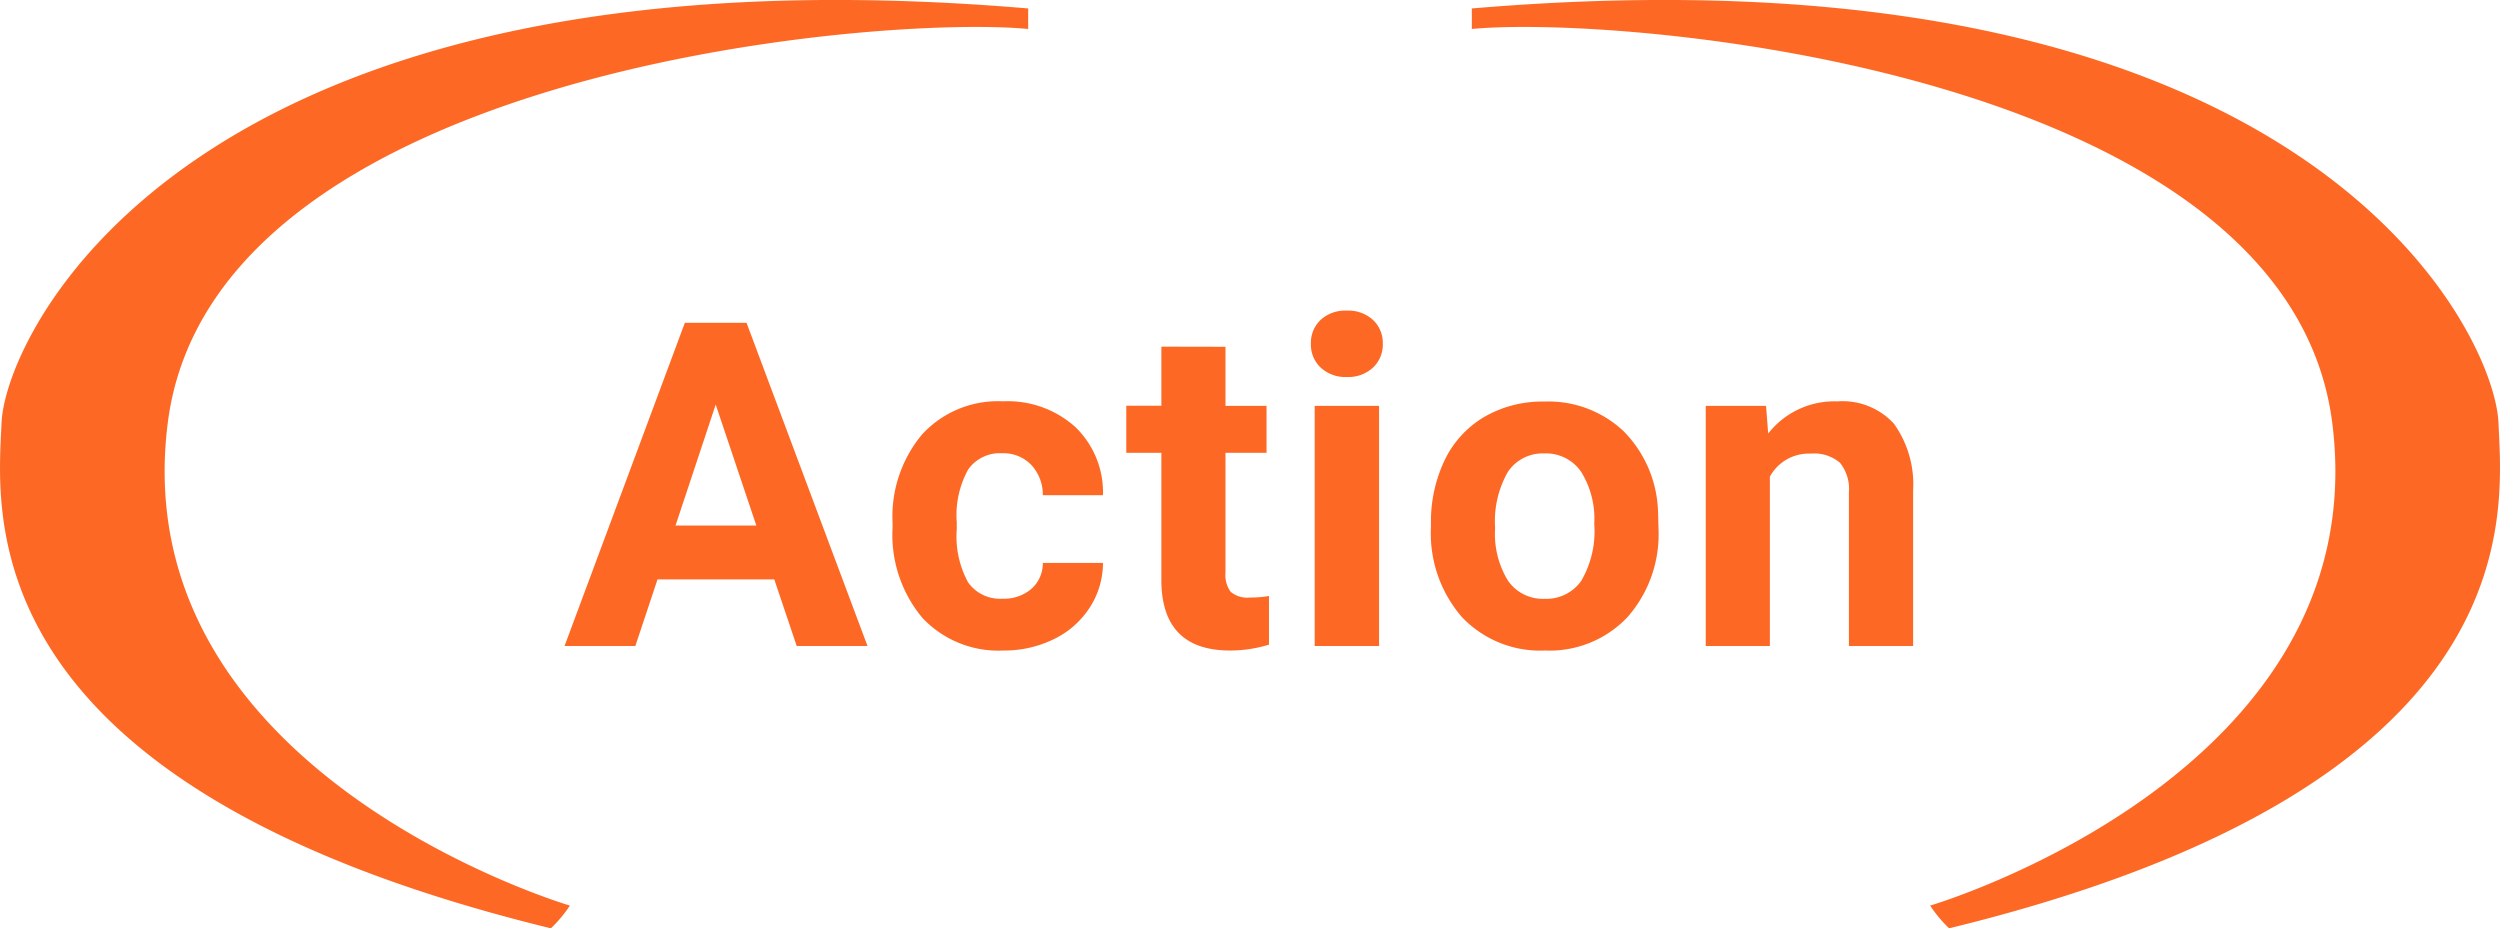
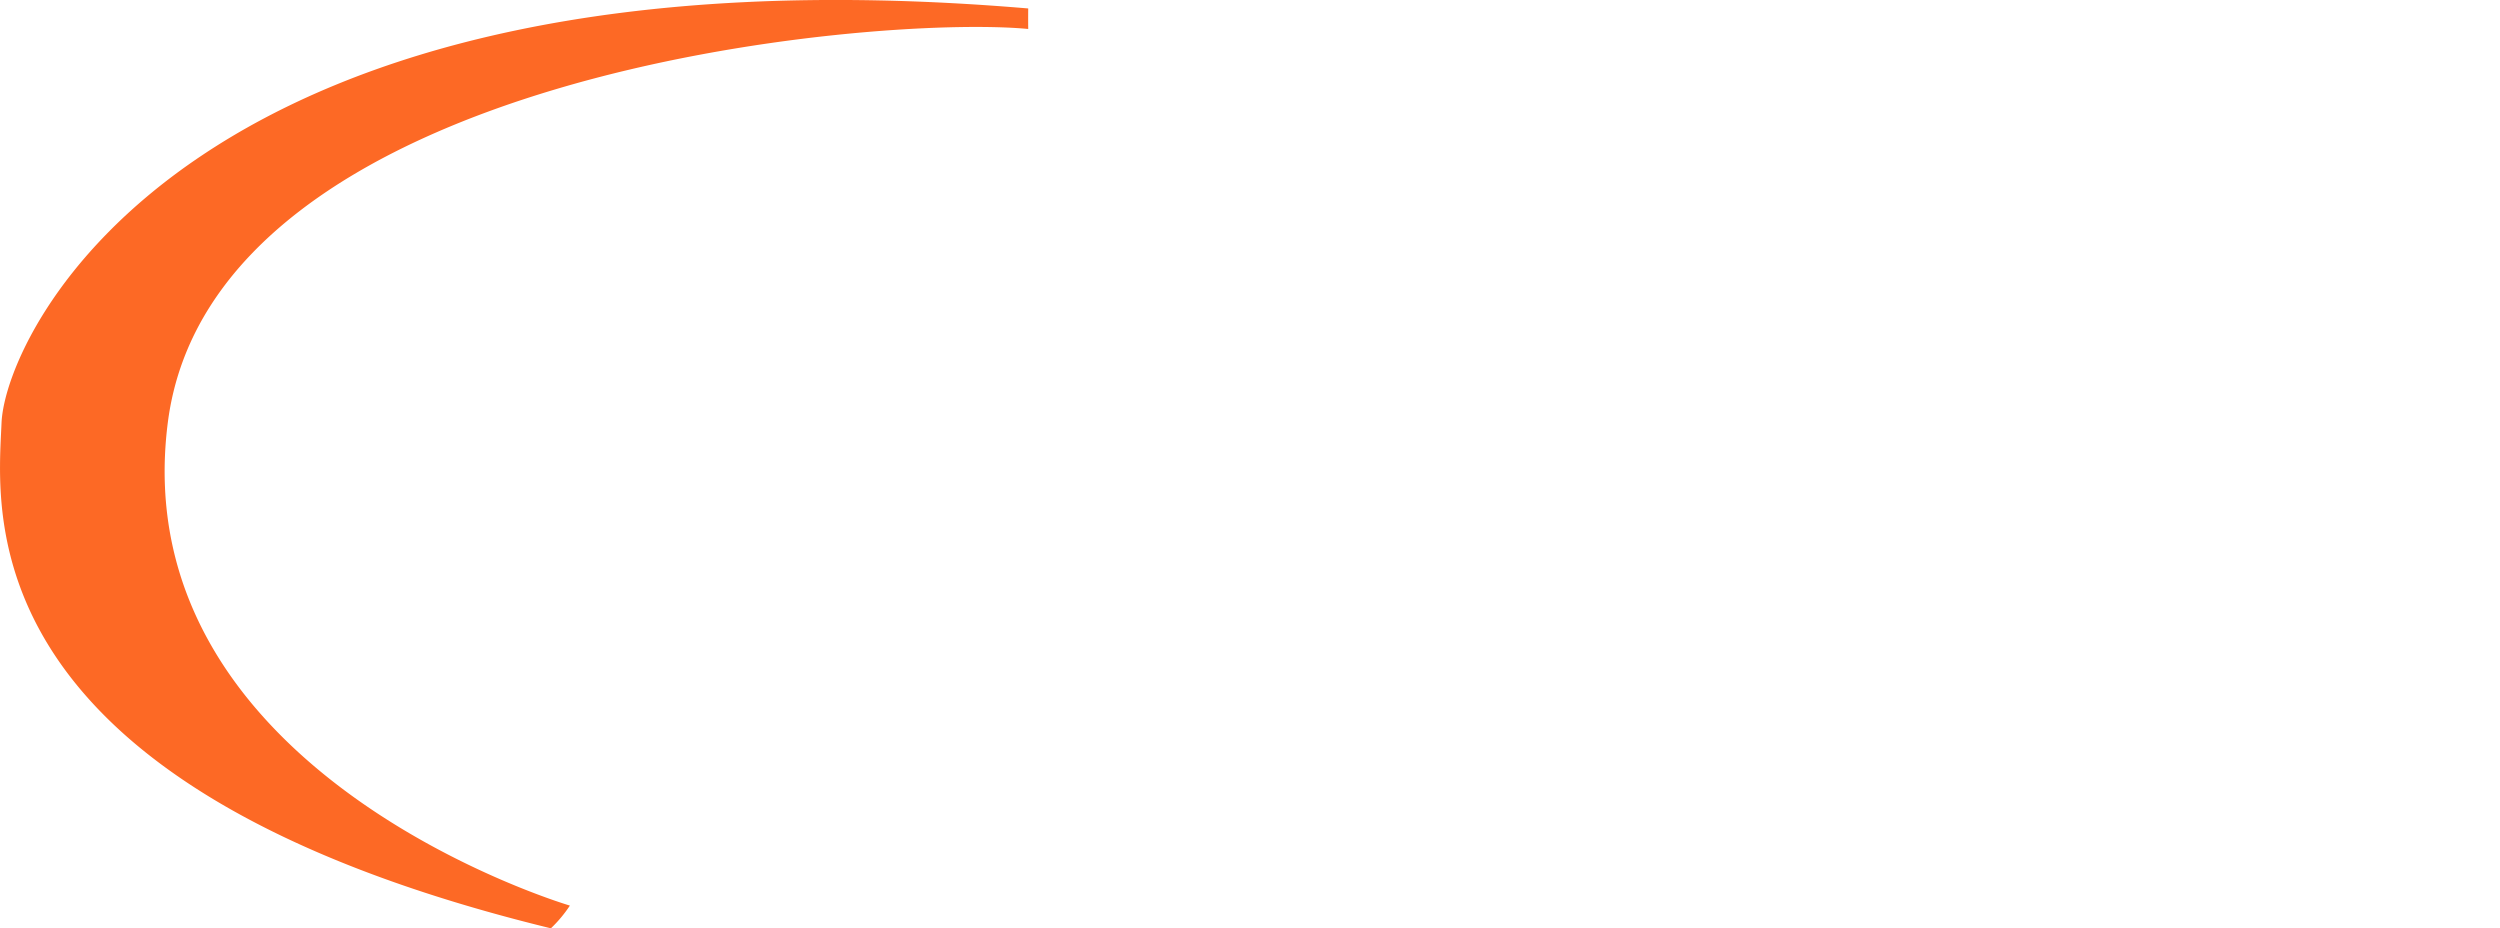
<svg xmlns="http://www.w3.org/2000/svg" width="110" height="40.847" viewBox="0 0 110 40.847">
  <g id="グループ_559" data-name="グループ 559" transform="translate(-1071 10144.423)">
-     <path id="パス_377" data-name="パス 377" d="M-20.932-2.93h-5.137L-27.045,0H-30.16l5.293-14.219h2.715L-16.83,0h-3.115ZM-25.277-5.3h3.555l-1.787-5.322ZM-10.893-2.08a1.851,1.851,0,0,0,1.27-.43,1.506,1.506,0,0,0,.508-1.143h2.646a3.62,3.62,0,0,1-.586,1.968A3.866,3.866,0,0,1-8.632-.3,4.936,4.936,0,0,1-10.844.2a4.587,4.587,0,0,1-3.574-1.44,5.7,5.7,0,0,1-1.309-3.979V-5.41a5.635,5.635,0,0,1,1.3-3.9,4.534,4.534,0,0,1,3.564-1.455A4.444,4.444,0,0,1-7.685-9.634a3.994,3.994,0,0,1,1.216,3H-9.116a1.923,1.923,0,0,0-.508-1.333,1.7,1.7,0,0,0-1.289-.513,1.7,1.7,0,0,0-1.489.718,4.155,4.155,0,0,0-.5,2.329v.293a4.207,4.207,0,0,0,.5,2.344A1.722,1.722,0,0,0-10.893-2.08Zm9.814-11.084v2.6H.728V-8.5H-1.079v5.273a1.259,1.259,0,0,0,.225.84,1.128,1.128,0,0,0,.859.254A4.5,4.5,0,0,0,.835-2.2V-.059A5.81,5.81,0,0,1-.874.2Q-3.843.2-3.9-2.8V-8.5H-5.444v-2.07H-3.9v-2.6ZM5.679,0H2.846V-10.566H5.679Zm-3-13.3a1.39,1.39,0,0,1,.425-1.045,1.6,1.6,0,0,1,1.157-.41,1.6,1.6,0,0,1,1.152.41,1.382,1.382,0,0,1,.43,1.045,1.386,1.386,0,0,1-.435,1.055,1.6,1.6,0,0,1-1.147.41,1.6,1.6,0,0,1-1.147-.41A1.386,1.386,0,0,1,2.68-13.3Zm5.283,7.92a6.267,6.267,0,0,1,.605-2.8,4.432,4.432,0,0,1,1.743-1.9,5.086,5.086,0,0,1,2.642-.674,4.812,4.812,0,0,1,3.491,1.309A5.252,5.252,0,0,1,17.954-5.9l.02.723a5.523,5.523,0,0,1-1.357,3.9A4.718,4.718,0,0,1,12.973.2,4.742,4.742,0,0,1,9.326-1.27,5.62,5.62,0,0,1,7.963-5.254Zm2.822.205a3.939,3.939,0,0,0,.566,2.3,1.869,1.869,0,0,0,1.621.8,1.874,1.874,0,0,0,1.6-.786,4.31,4.31,0,0,0,.576-2.515,3.9,3.9,0,0,0-.576-2.285,1.874,1.874,0,0,0-1.621-.811,1.843,1.843,0,0,0-1.6.806A4.383,4.383,0,0,0,10.786-5.176Zm11.923-5.391L22.8-9.346a3.689,3.689,0,0,1,3.037-1.416,3.066,3.066,0,0,1,2.5.986,4.6,4.6,0,0,1,.84,2.949V0H26.352V-6.758a1.831,1.831,0,0,0-.391-1.3,1.749,1.749,0,0,0-1.3-.405,1.942,1.942,0,0,0-1.787,1.016V0H20.053V-10.566Z" transform="translate(1126 -10116)" fill="#fd6925" />
    <g id="グループ_558" data-name="グループ 558" transform="translate(752.07 -10310.096)">
      <path id="パス_3" data-name="パス 3" d="M364.172,166.045c-36.871-3.123-45.009,14.279-45.174,18.23s-1.615,15.948,24.171,22.244a5.761,5.761,0,0,0,.836-1s-19.654-5.785-17.693-21.24,31.136-17.971,37.86-17.331C364.166,166.475,364.172,166.045,364.172,166.045Z" transform="translate(0 0)" fill="#fd6925" />
-       <path id="パス_4" data-name="パス 4" d="M318.93,166.045c36.871-3.123,45.009,14.279,45.174,18.23s1.615,15.948-24.171,22.244a5.761,5.761,0,0,1-.836-1s19.654-5.785,17.693-21.24-31.136-17.971-37.86-17.331C318.936,166.475,318.93,166.045,318.93,166.045Z" transform="translate(64.759 0)" fill="#fd6925" />
    </g>
  </g>
</svg>